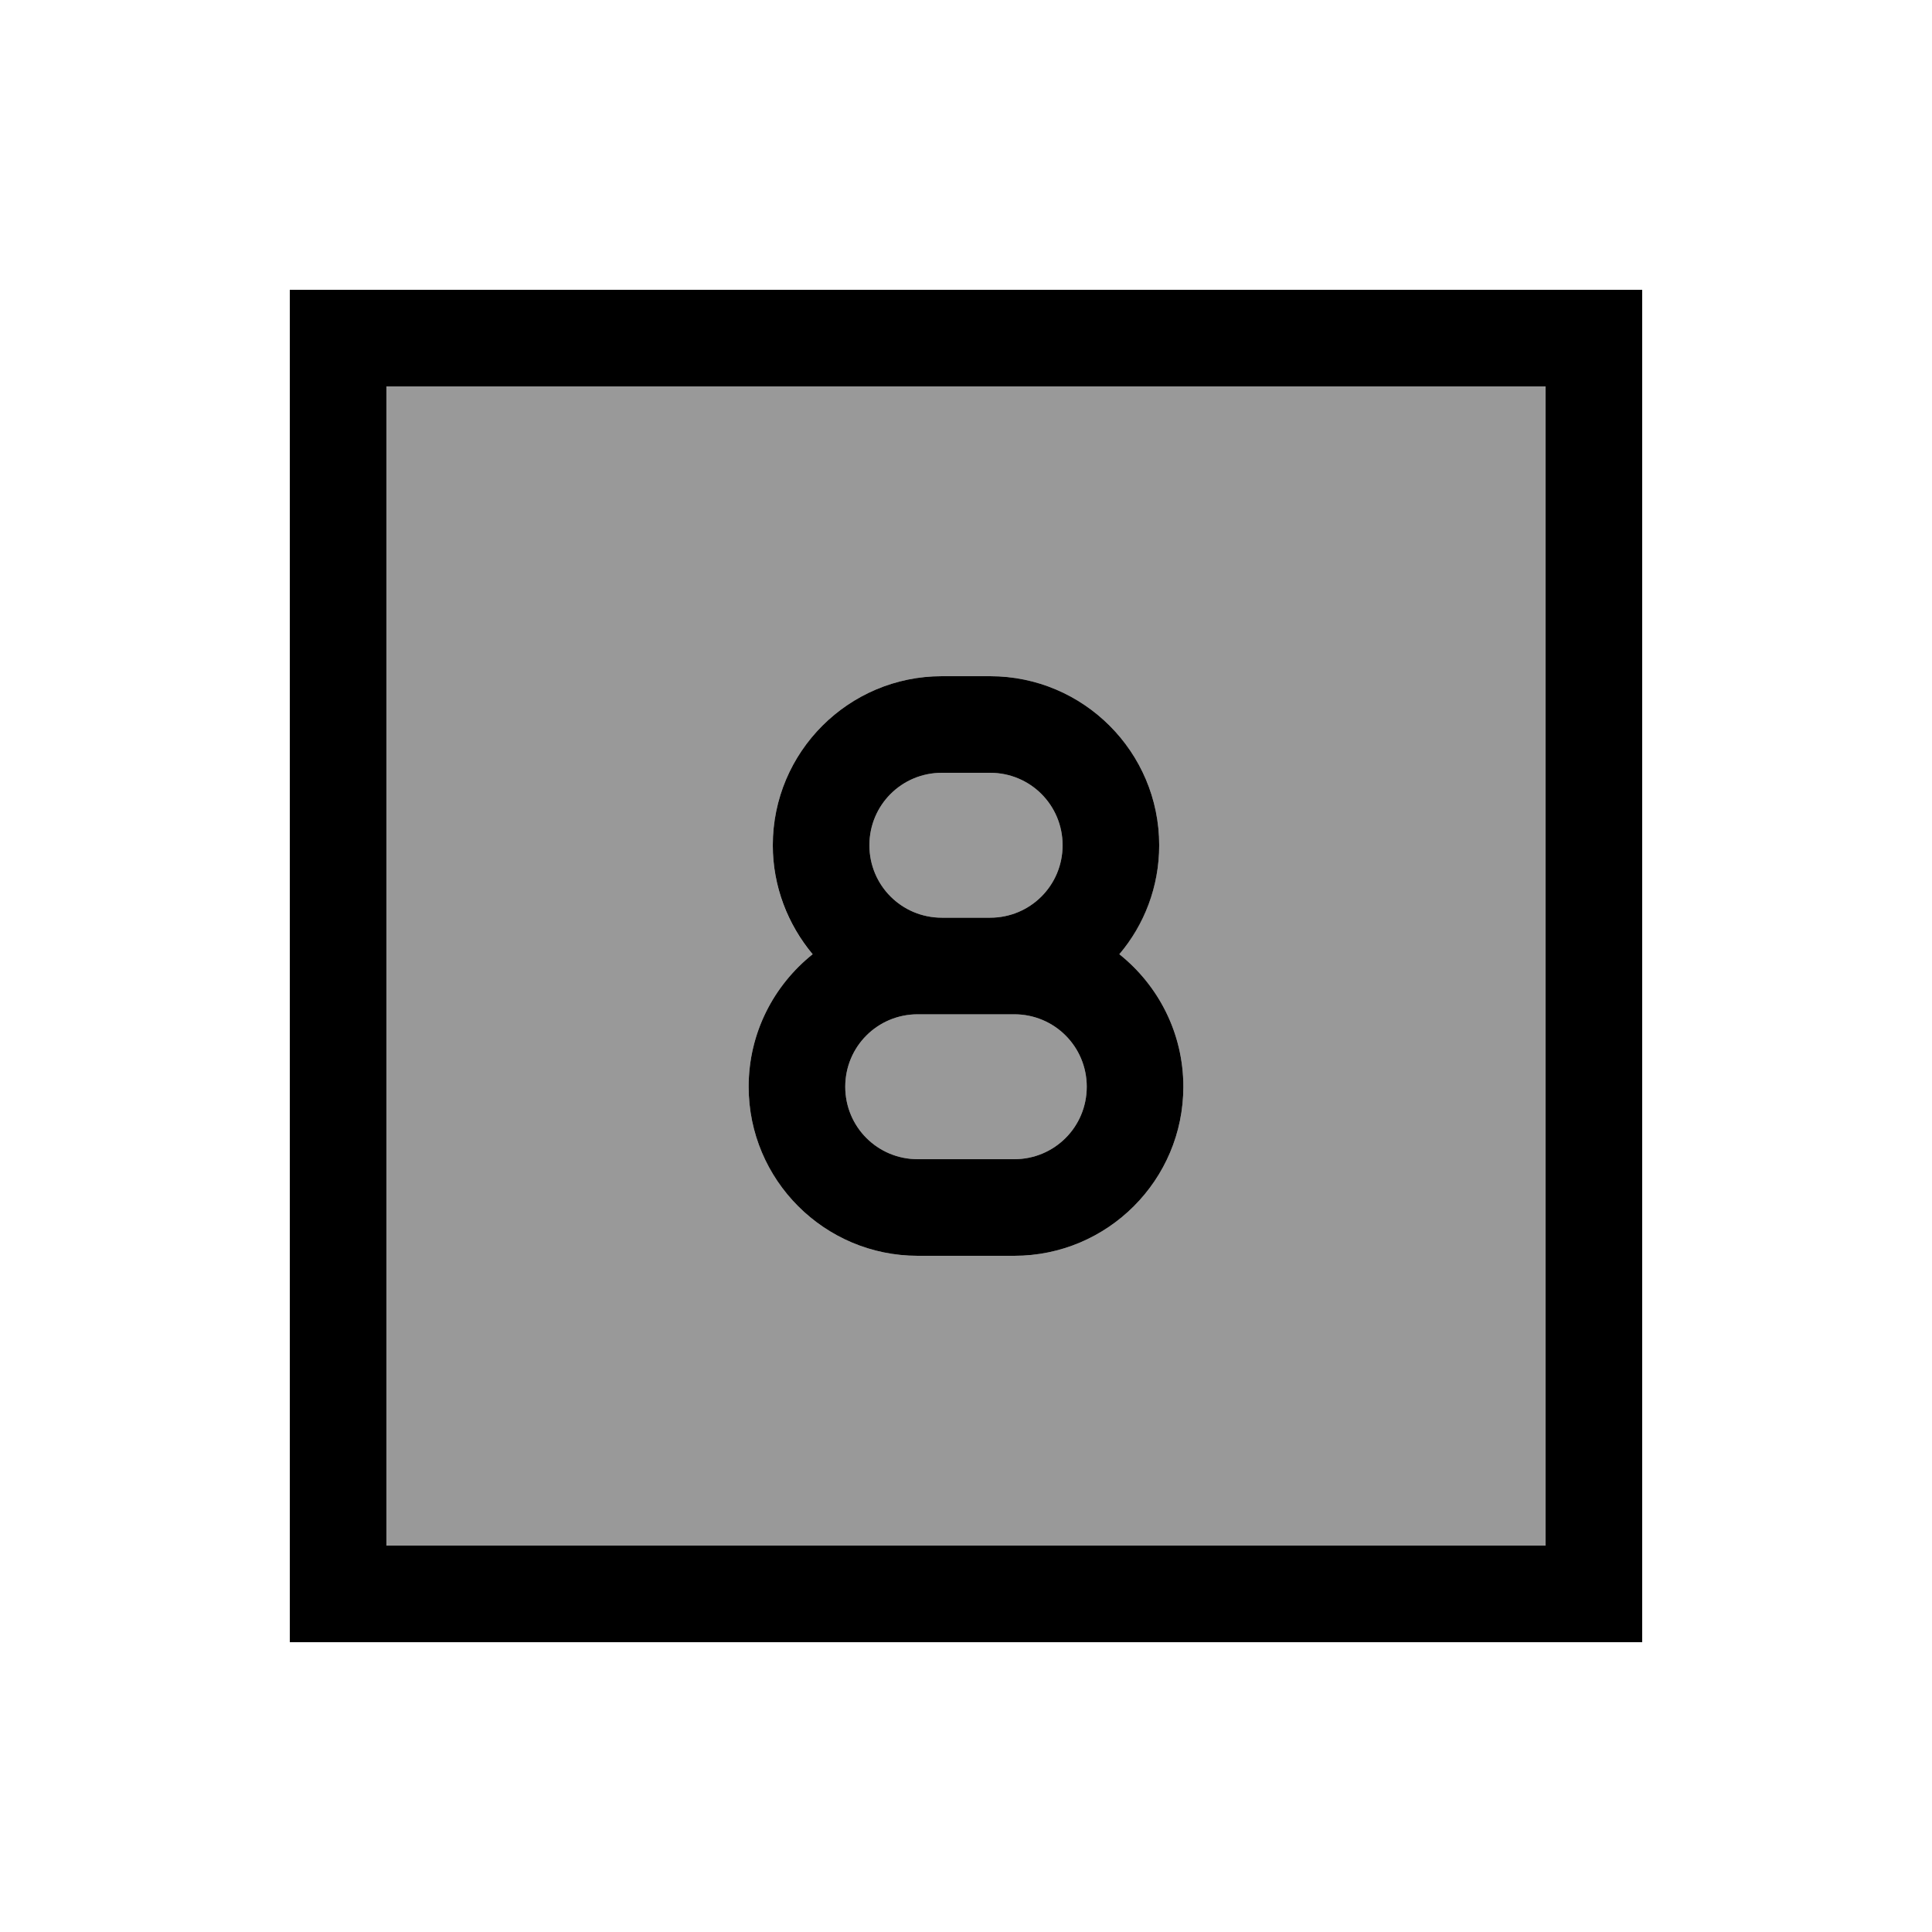
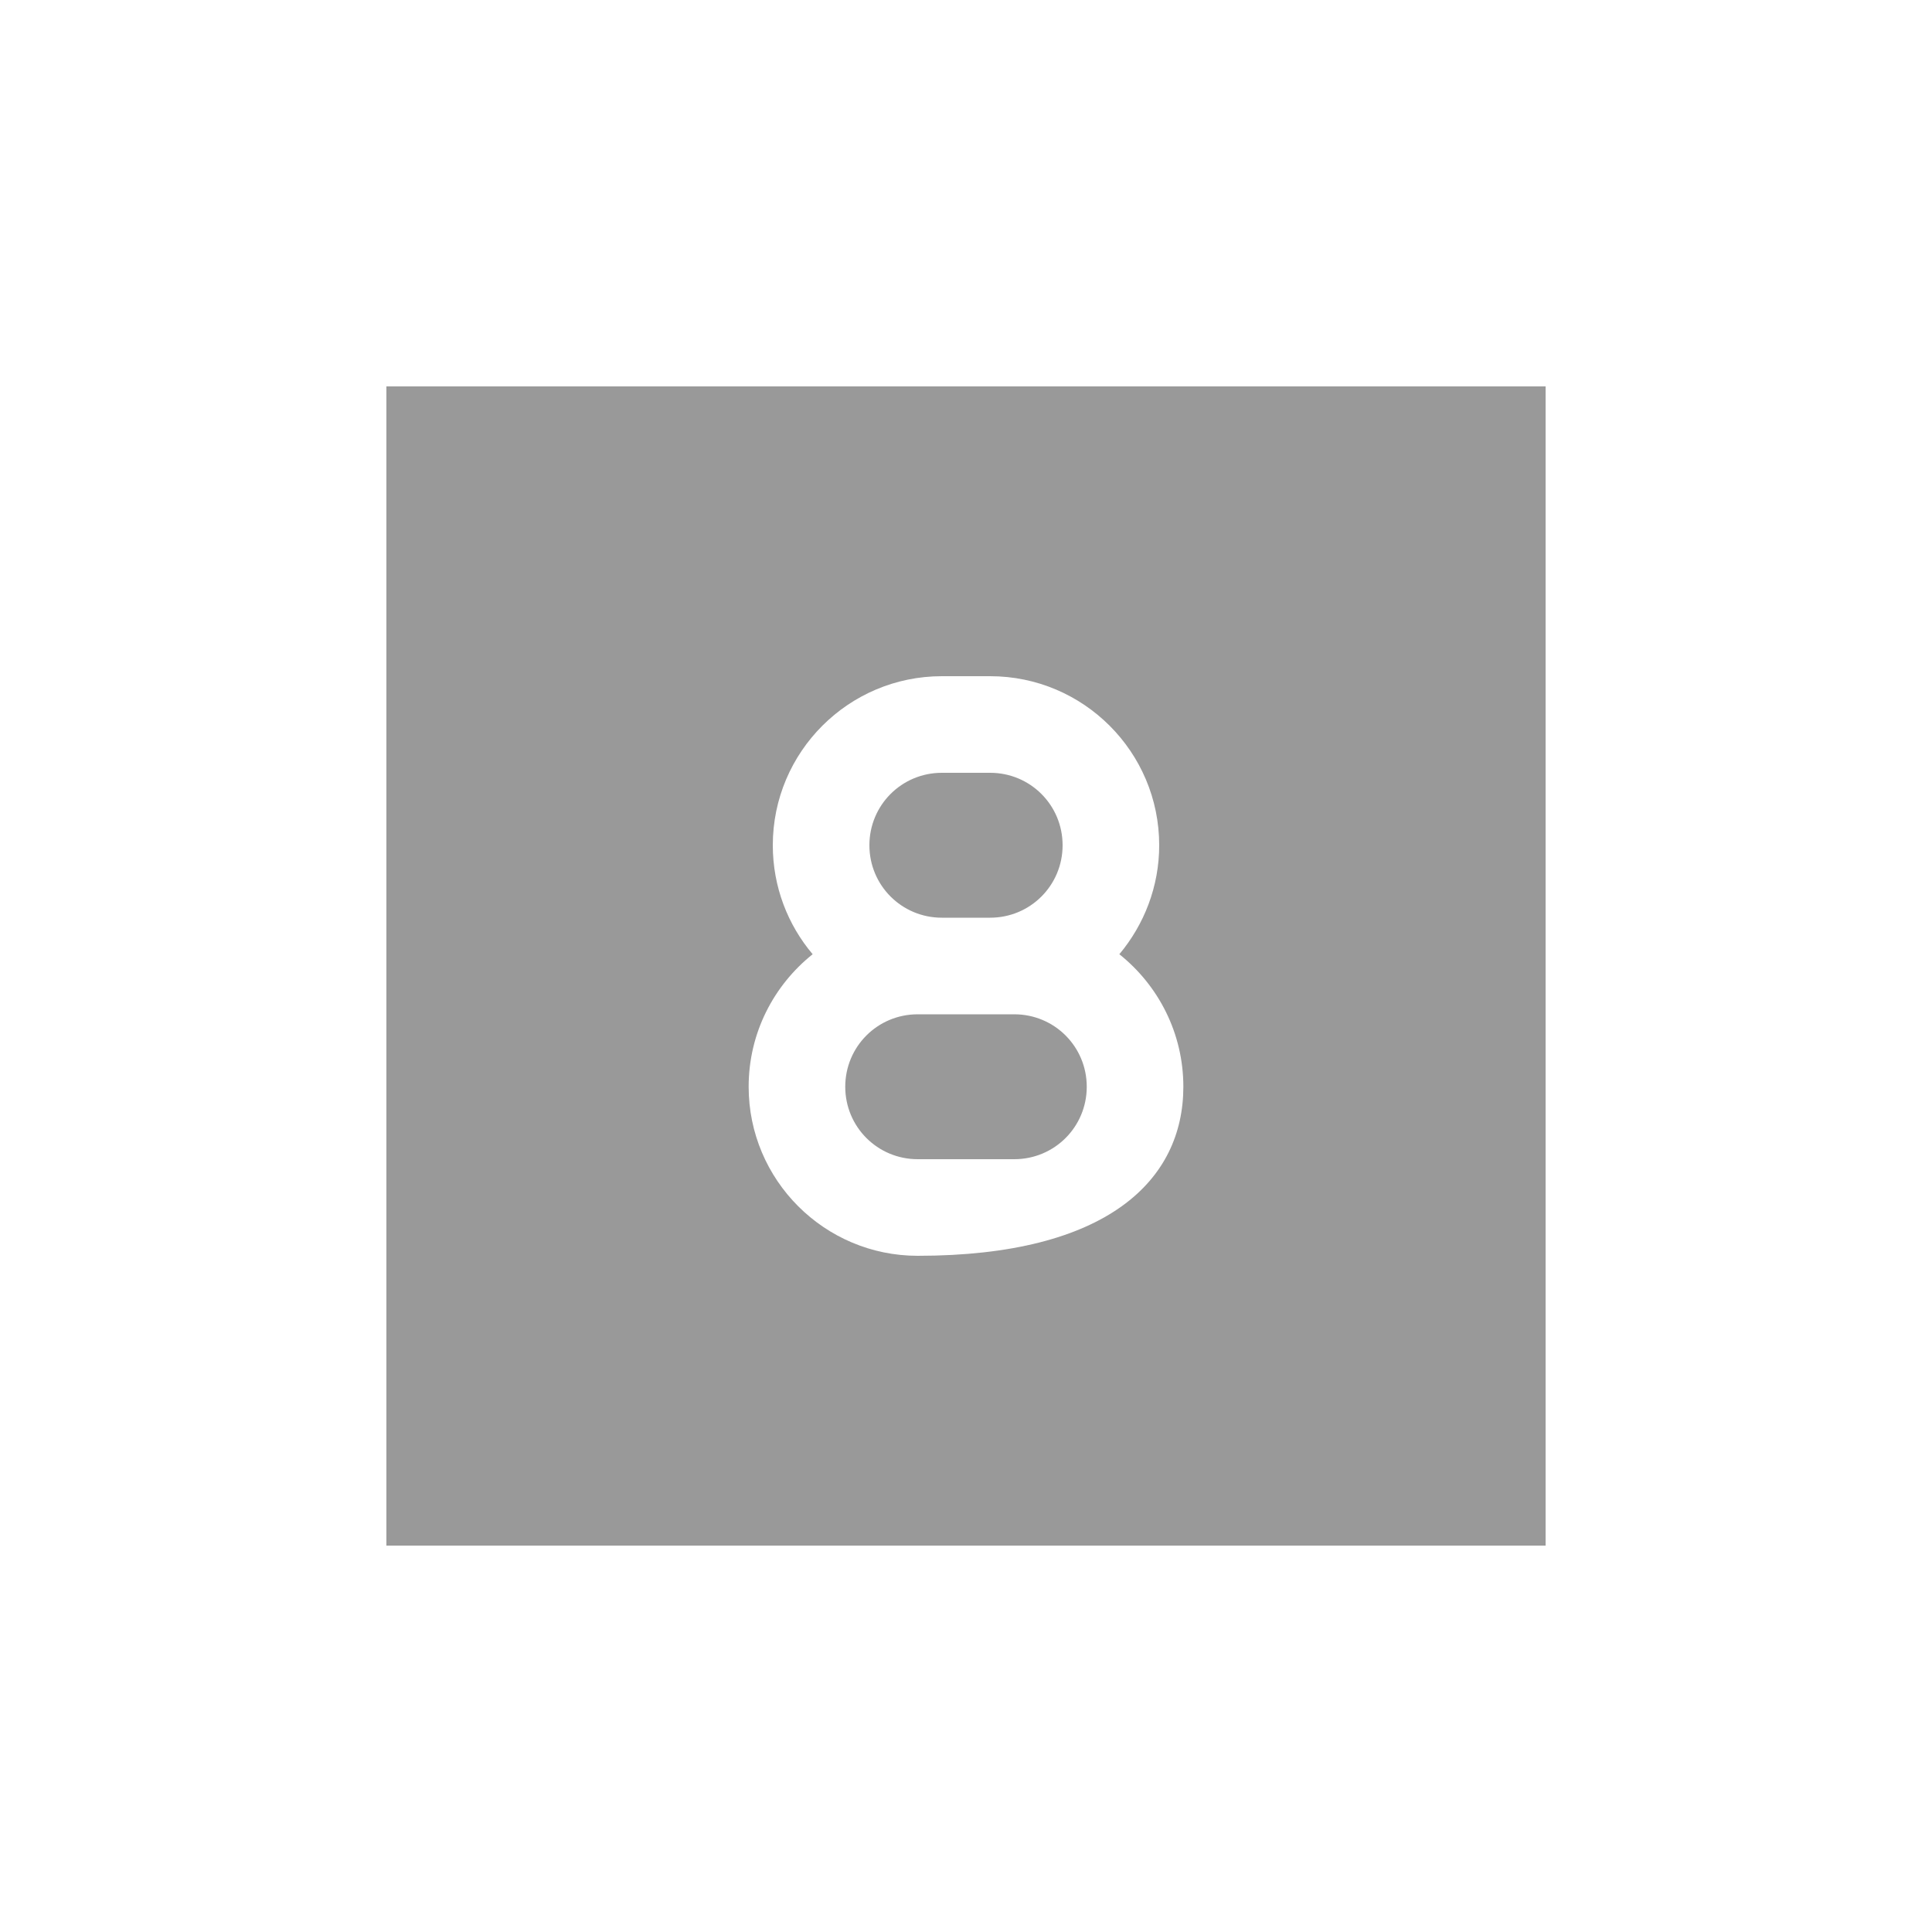
<svg xmlns="http://www.w3.org/2000/svg" viewBox="0 0 640 640">
-   <path opacity=".4" fill="currentColor" d="M128 128L512 128L512 512L128 512L128 128zM248 360C248 390.9 273.1 416 304 416L336 416C366.9 416 392 390.9 392 360C392 342.2 383.7 326.4 370.8 316.1C379 306.3 384 293.7 384 280C384 249.1 358.9 224 328 224L312 224C281.1 224 256 249.1 256 280C256 293.8 261 306.4 269.2 316.1C256.3 326.4 248 342.2 248 360zM280 360C280 346.7 290.7 336 304 336L336 336C349.3 336 360 346.7 360 360C360 373.3 349.3 384 336 384L304 384C290.7 384 280 373.3 280 360zM288 280C288 266.7 298.7 256 312 256L328 256C341.3 256 352 266.7 352 280C352 293.3 341.3 304 328 304L312 304C298.7 304 288 293.3 288 280z" />
-   <path fill="currentColor" d="M128 128L128 512L512 512L512 128L128 128zM96 96L544 96L544 544L96 544L96 96zM256 280C256 249.1 281.1 224 312 224L328 224C358.9 224 384 249.1 384 280C384 293.8 379 306.4 370.8 316.1C383.7 326.4 392 342.2 392 360C392 390.9 366.9 416 336 416L304 416C273.1 416 248 390.9 248 360C248 342.2 256.3 326.4 269.2 316.1C261 306.3 256 293.7 256 280zM352 280C352 266.7 341.3 256 328 256L312 256C298.7 256 288 266.7 288 280C288 293.3 298.7 304 312 304L328 304C341.3 304 352 293.3 352 280zM304 336C290.7 336 280 346.7 280 360C280 373.3 290.7 384 304 384L336 384C349.3 384 360 373.3 360 360C360 346.7 349.3 336 336 336L304 336z" />
+   <path opacity=".4" fill="currentColor" d="M128 128L512 128L512 512L128 512L128 128zM248 360C248 390.9 273.1 416 304 416C366.9 416 392 390.9 392 360C392 342.2 383.7 326.4 370.8 316.1C379 306.3 384 293.7 384 280C384 249.1 358.9 224 328 224L312 224C281.1 224 256 249.1 256 280C256 293.8 261 306.4 269.2 316.1C256.3 326.4 248 342.2 248 360zM280 360C280 346.7 290.7 336 304 336L336 336C349.3 336 360 346.7 360 360C360 373.3 349.3 384 336 384L304 384C290.7 384 280 373.3 280 360zM288 280C288 266.7 298.7 256 312 256L328 256C341.3 256 352 266.7 352 280C352 293.3 341.3 304 328 304L312 304C298.7 304 288 293.3 288 280z" />
</svg>